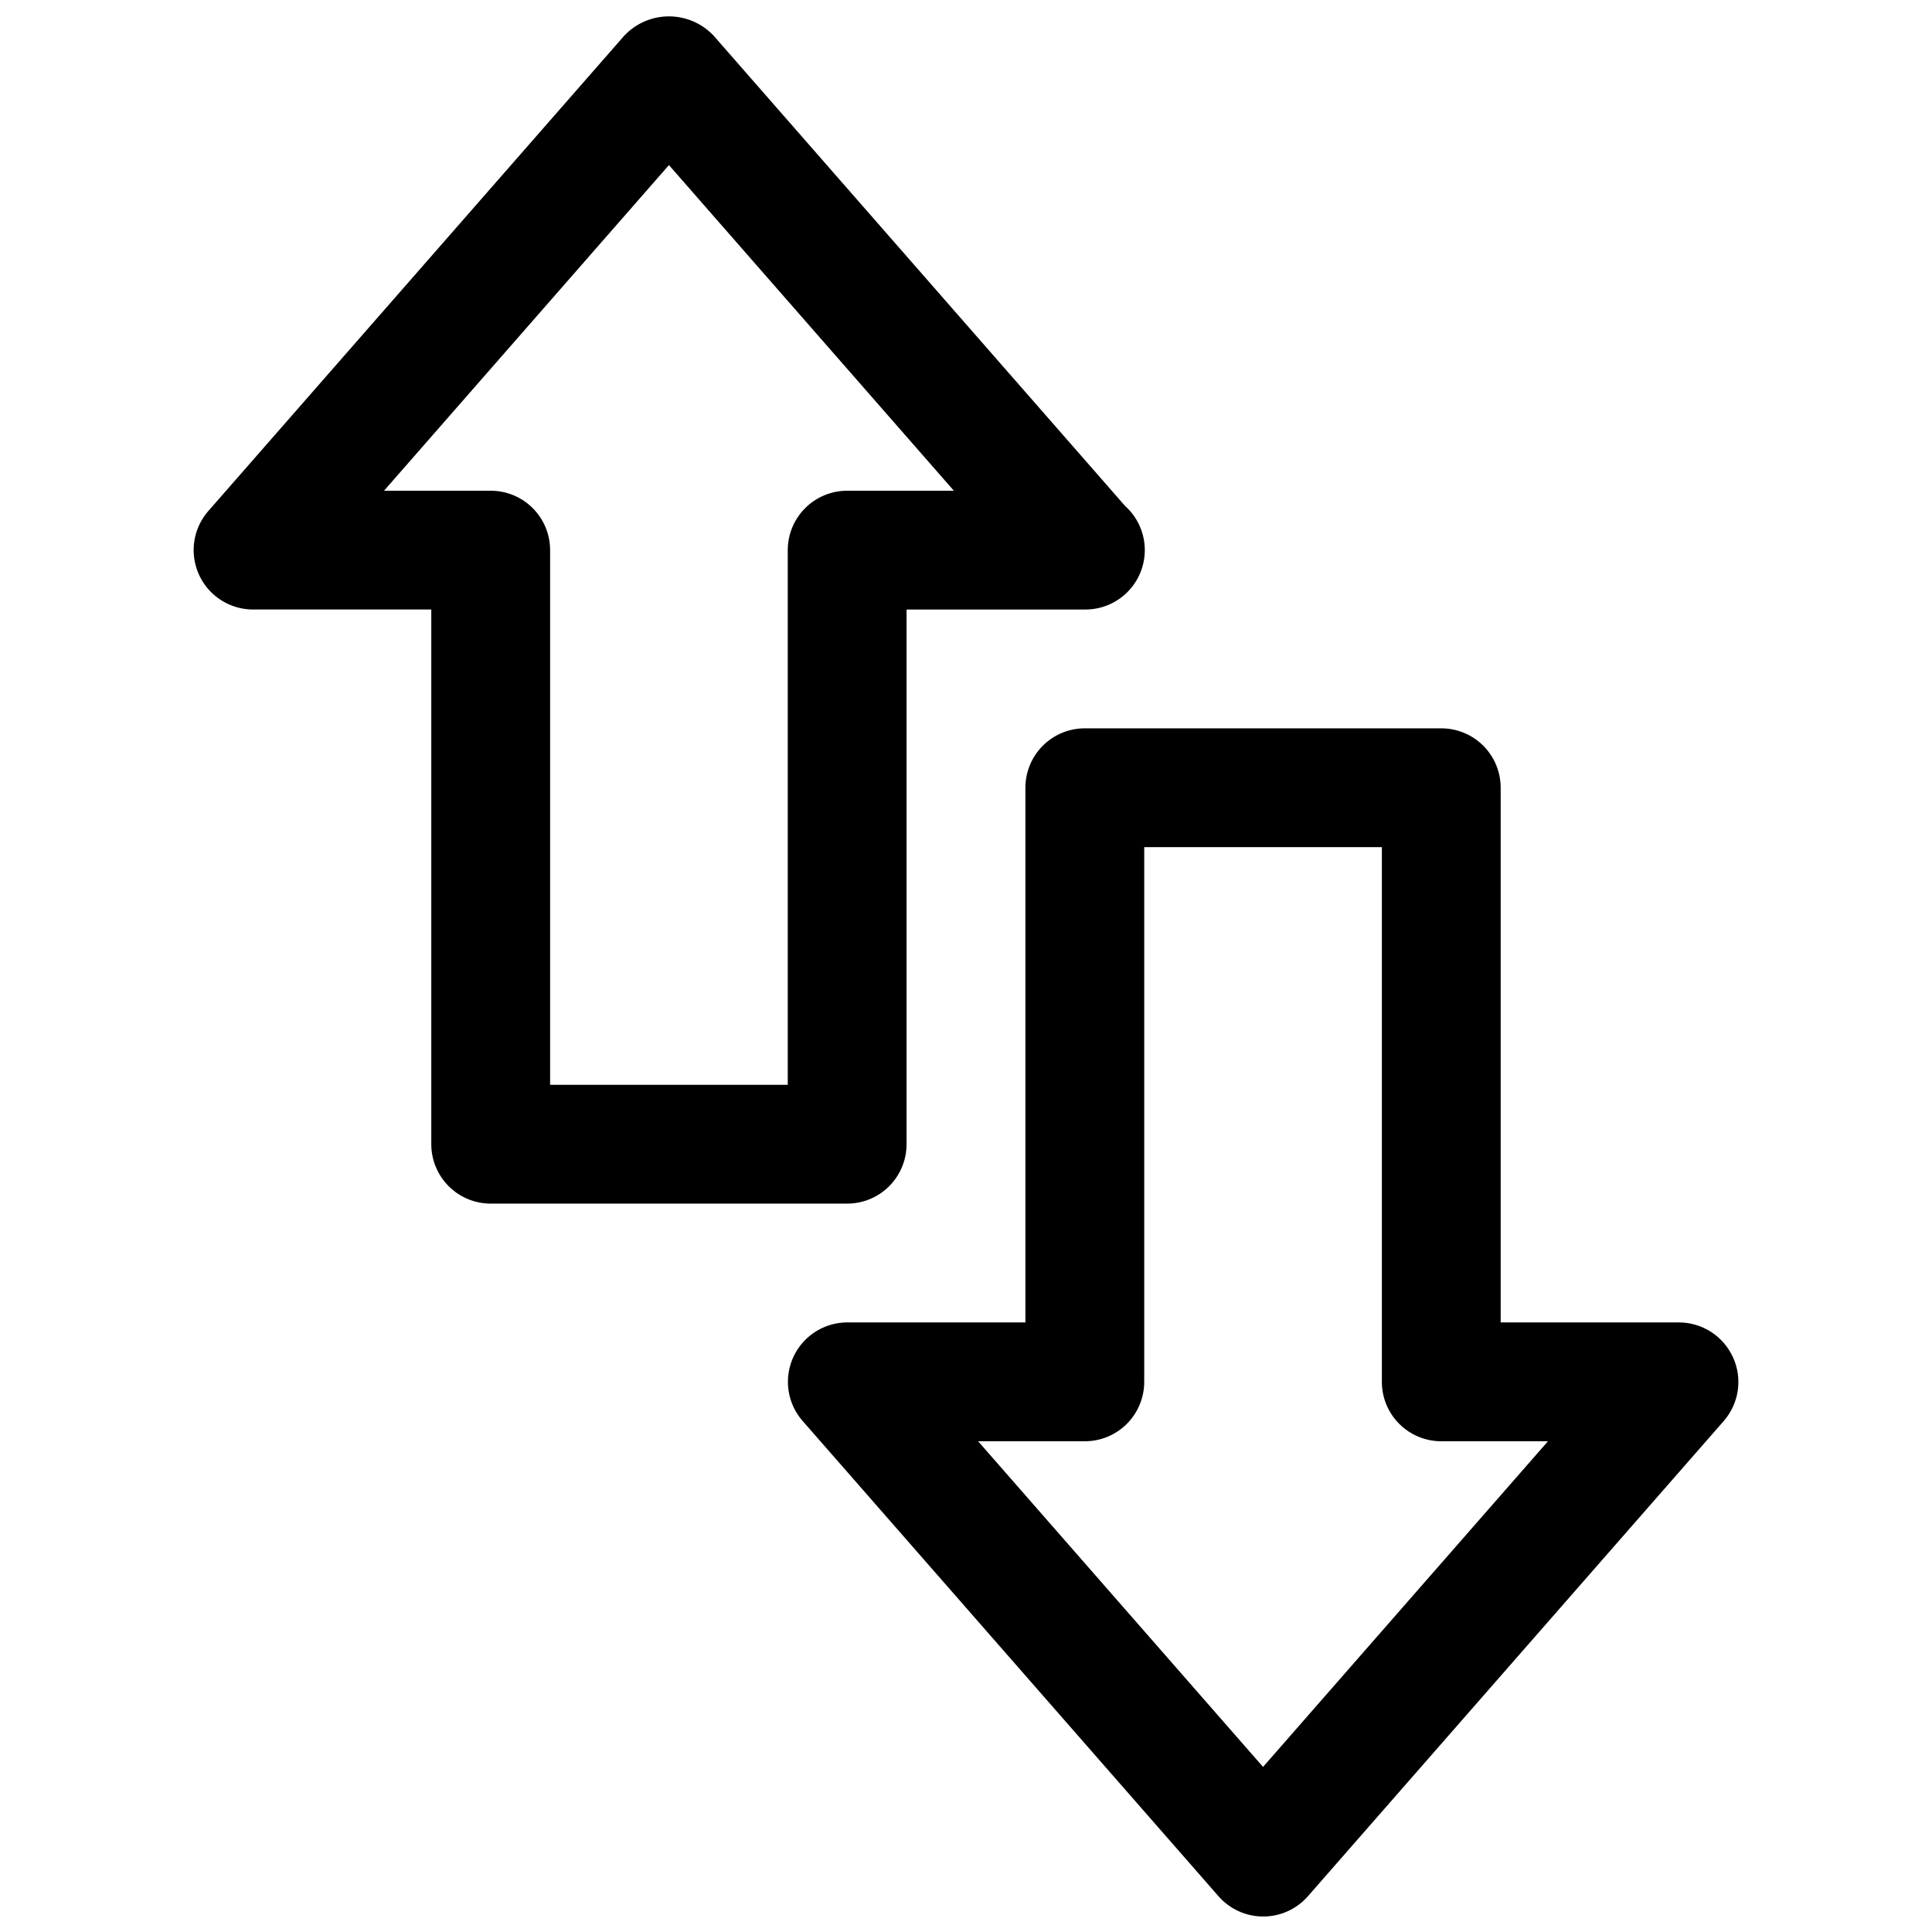
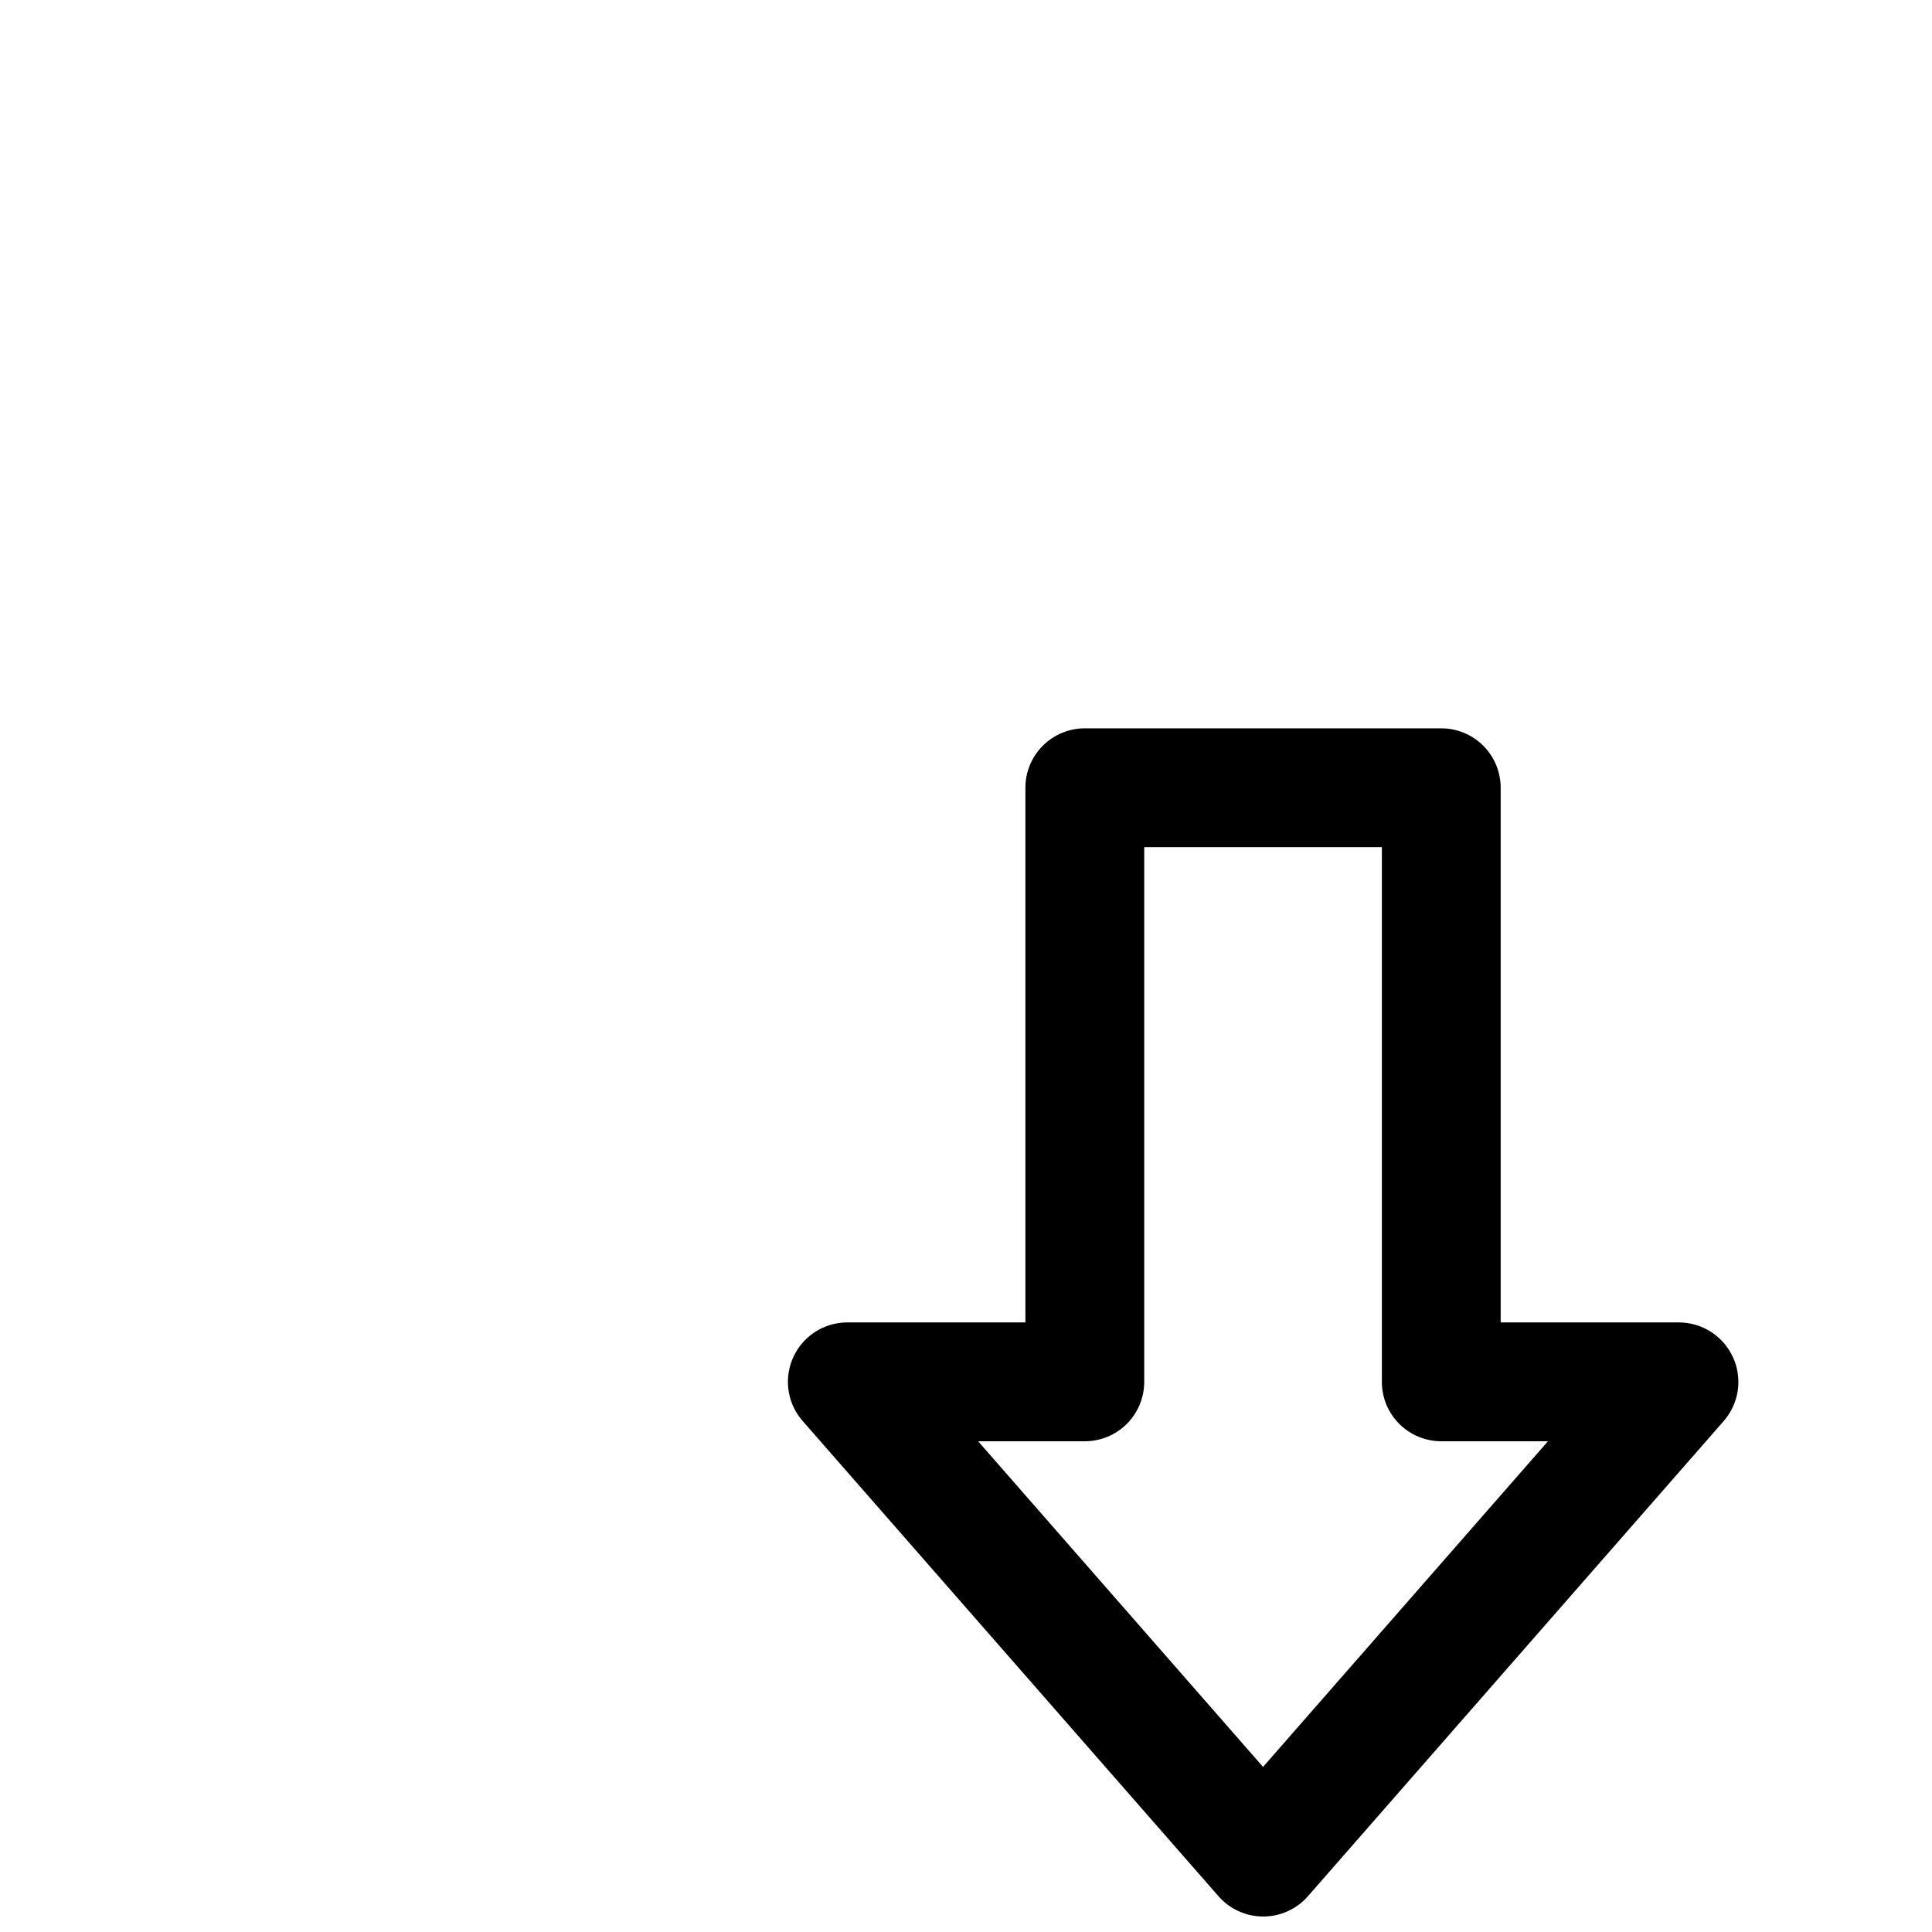
<svg xmlns="http://www.w3.org/2000/svg" width="800px" height="800px" version="1.1" viewBox="144 144 512 512">
  <defs>
    <clipPath id="b">
      <path d="m352 337h253v314.9h-253z" />
    </clipPath>
    <clipPath id="a">
      <path d="m195 148.09h253v314.91h-253z" />
    </clipPath>
  </defs>
  <g>
    <g clip-path="url(#b)">
      <path d="m603.26 503.7c-1.25-2.754-3.266-5.09-5.809-6.731-2.539-1.637-5.5-2.508-8.527-2.512h-47.23v-141.7c0-4.176-1.66-8.18-4.613-11.133-2.949-2.953-6.957-4.609-11.133-4.609h-94.461c-4.176 0-8.184 1.656-11.133 4.609-2.953 2.953-4.613 6.957-4.613 11.133v141.7h-47.23c-4.051 0.012-7.941 1.582-10.863 4.387-2.922 2.805-4.648 6.629-4.828 10.676-0.176 4.043 1.215 8.004 3.883 11.051l110.21 125.95c2.988 3.414 7.309 5.375 11.848 5.375 4.539 0 8.859-1.961 11.848-5.375l110.21-125.95c1.984-2.281 3.273-5.082 3.707-8.074 0.434-2.992-0.004-6.047-1.258-8.797zm-124.54 108.55-75.508-86.301h28.277c4.176 0 8.18-1.656 11.133-4.609 2.949-2.953 4.609-6.957 4.609-11.133v-141.7h62.977v141.7c0 4.176 1.66 8.18 4.609 11.133 2.953 2.953 6.957 4.609 11.133 4.609h28.277z" />
    </g>
    <g clip-path="url(#a)">
-       <path d="m384.25 447.23v-141.7h47.234c0.051-0.004 0.102-0.004 0.156 0 4.277 0 8.371-1.742 11.34-4.824 2.969-3.082 4.555-7.238 4.394-11.516-0.164-4.273-2.059-8.301-5.25-11.148l-109-124.58c-3.07-3.269-7.359-5.125-11.848-5.125-4.484 0-8.773 1.855-11.848 5.125l-110.21 125.95c-2.672 3.051-4.059 7.016-3.879 11.066s1.914 7.875 4.844 10.68c2.93 2.801 6.828 4.367 10.883 4.367h47.23v141.7c0 4.176 1.66 8.18 4.613 11.133 2.953 2.953 6.957 4.613 11.133 4.613h94.465c4.176 0 8.18-1.66 11.133-4.613s4.609-6.957 4.609-11.133zm-31.488-157.44v141.7h-62.977v-141.7c0-4.176-1.656-8.18-4.609-11.133-2.953-2.953-6.957-4.609-11.133-4.609h-28.277l75.508-86.301 75.508 86.301h-28.273c-4.176 0-8.18 1.656-11.133 4.609s-4.613 6.957-4.613 11.133z" />
-     </g>
+       </g>
  </g>
</svg>